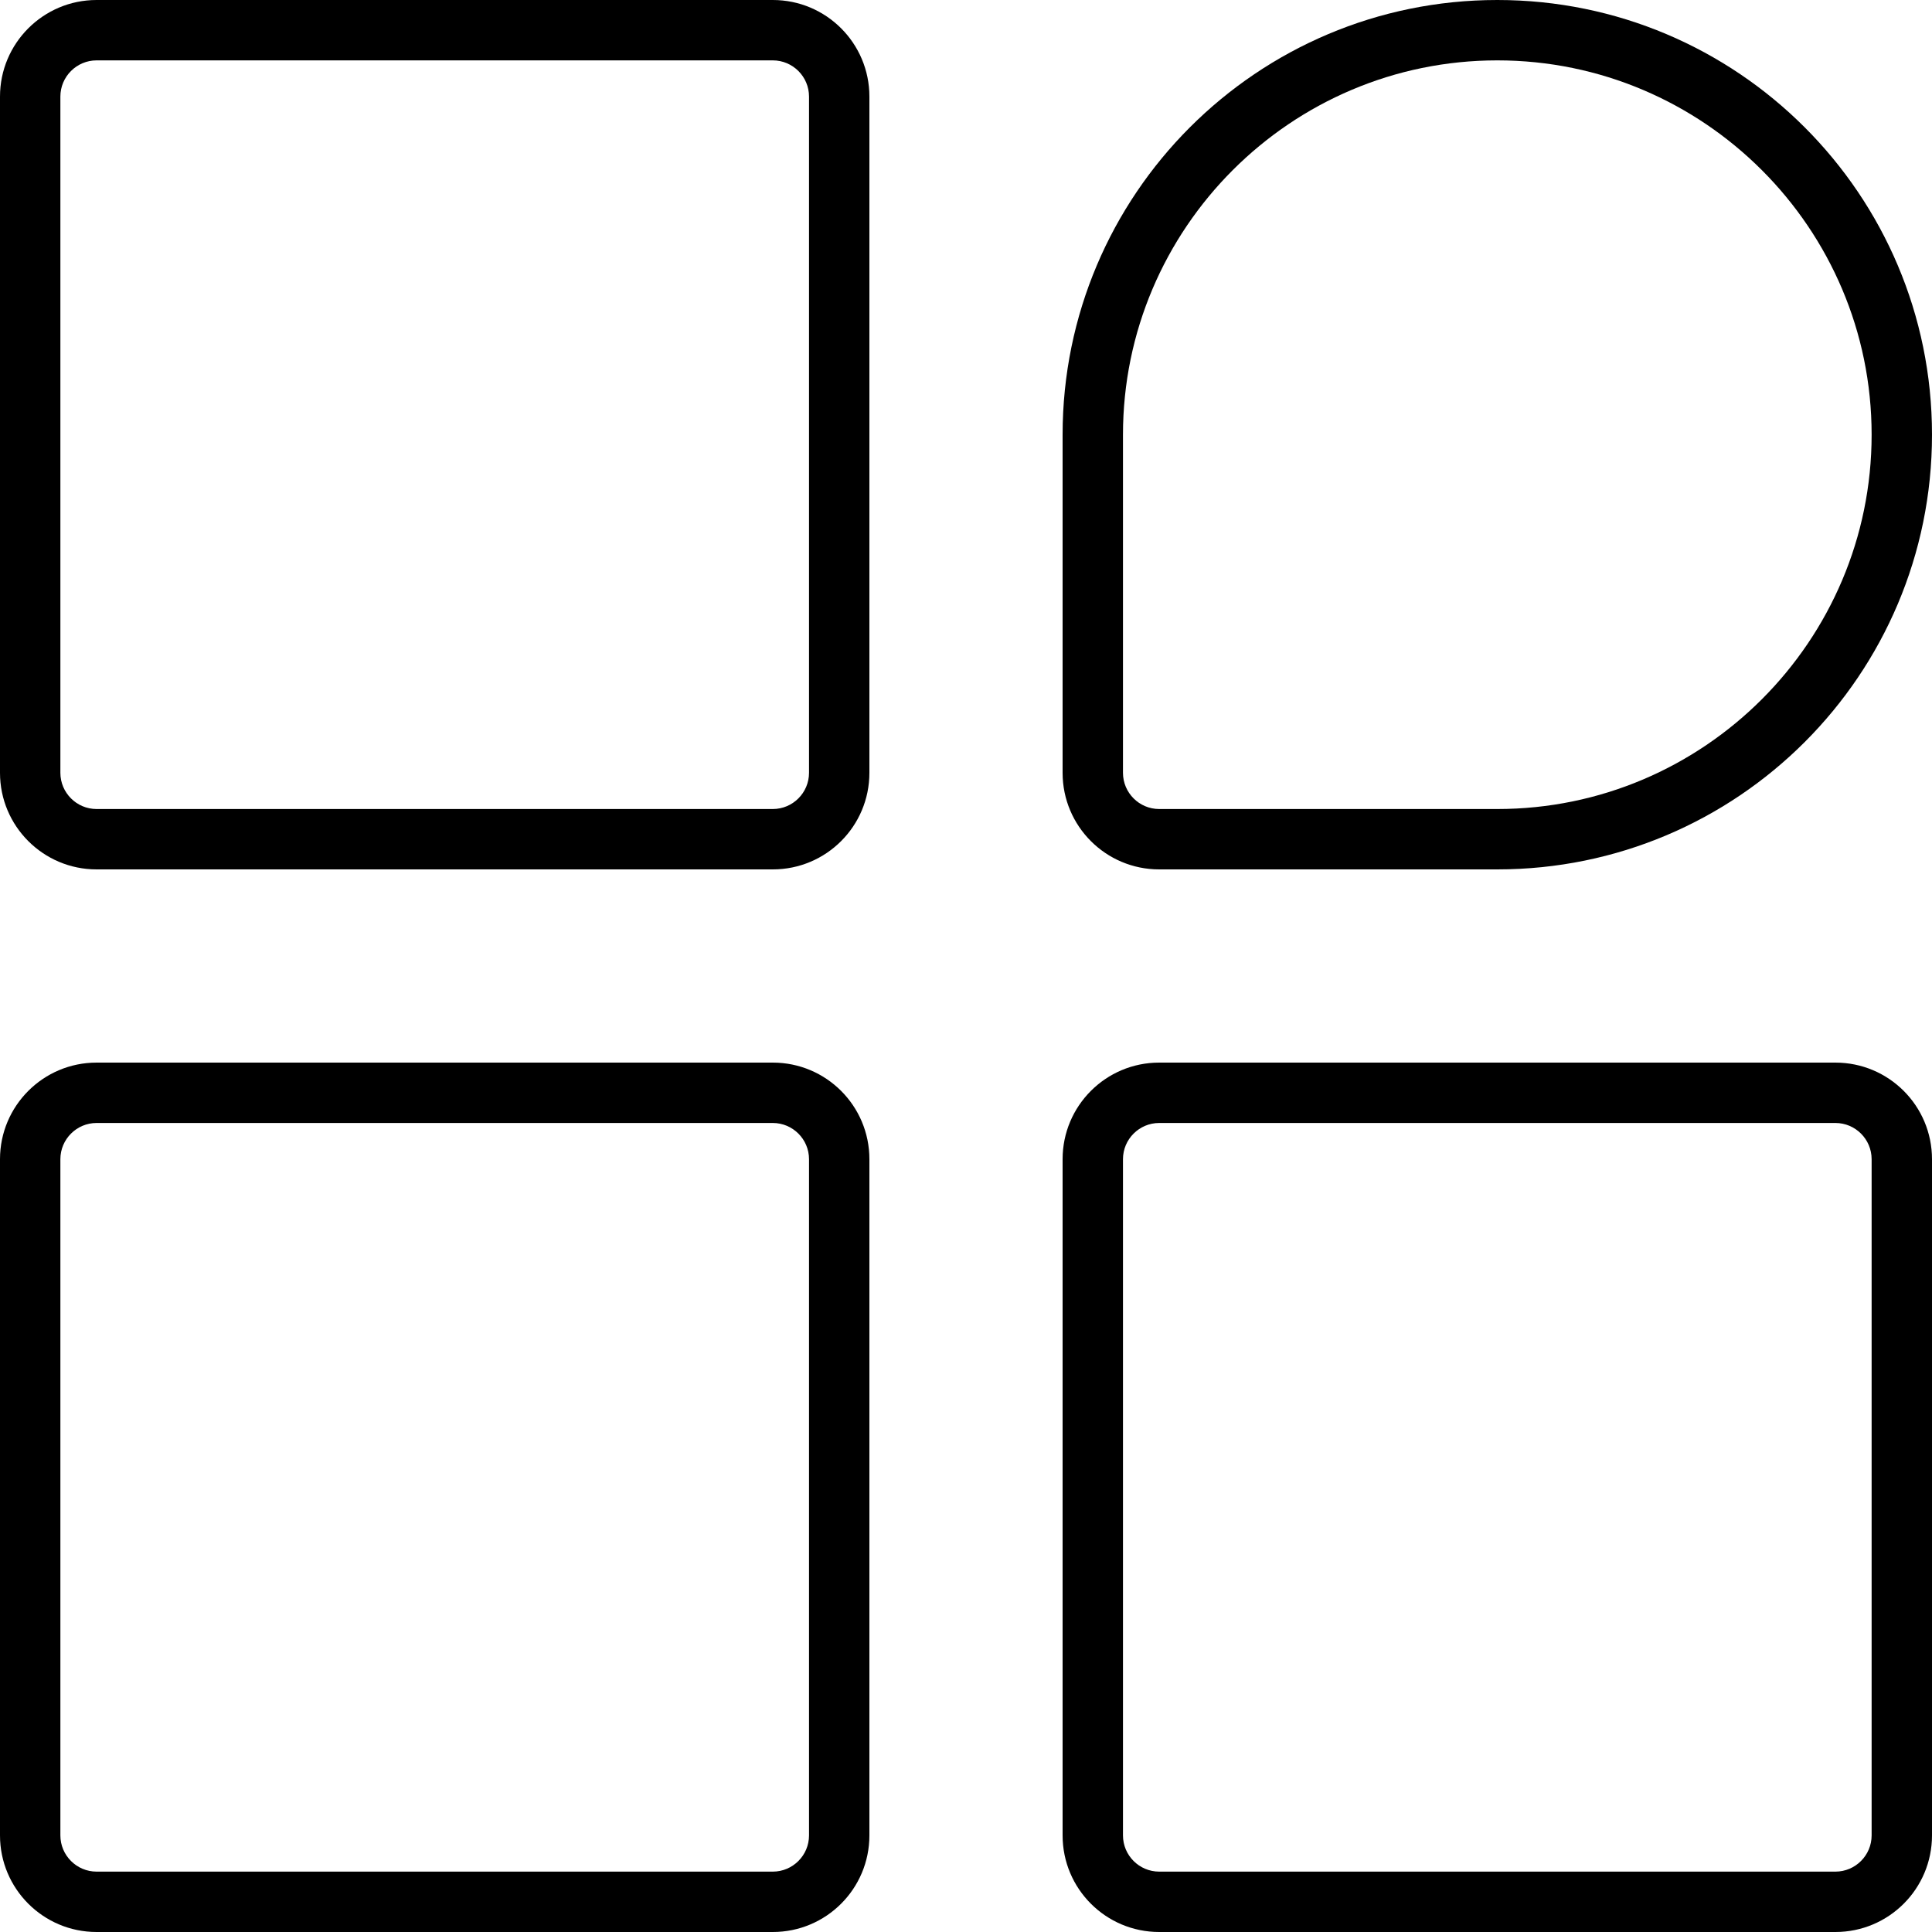
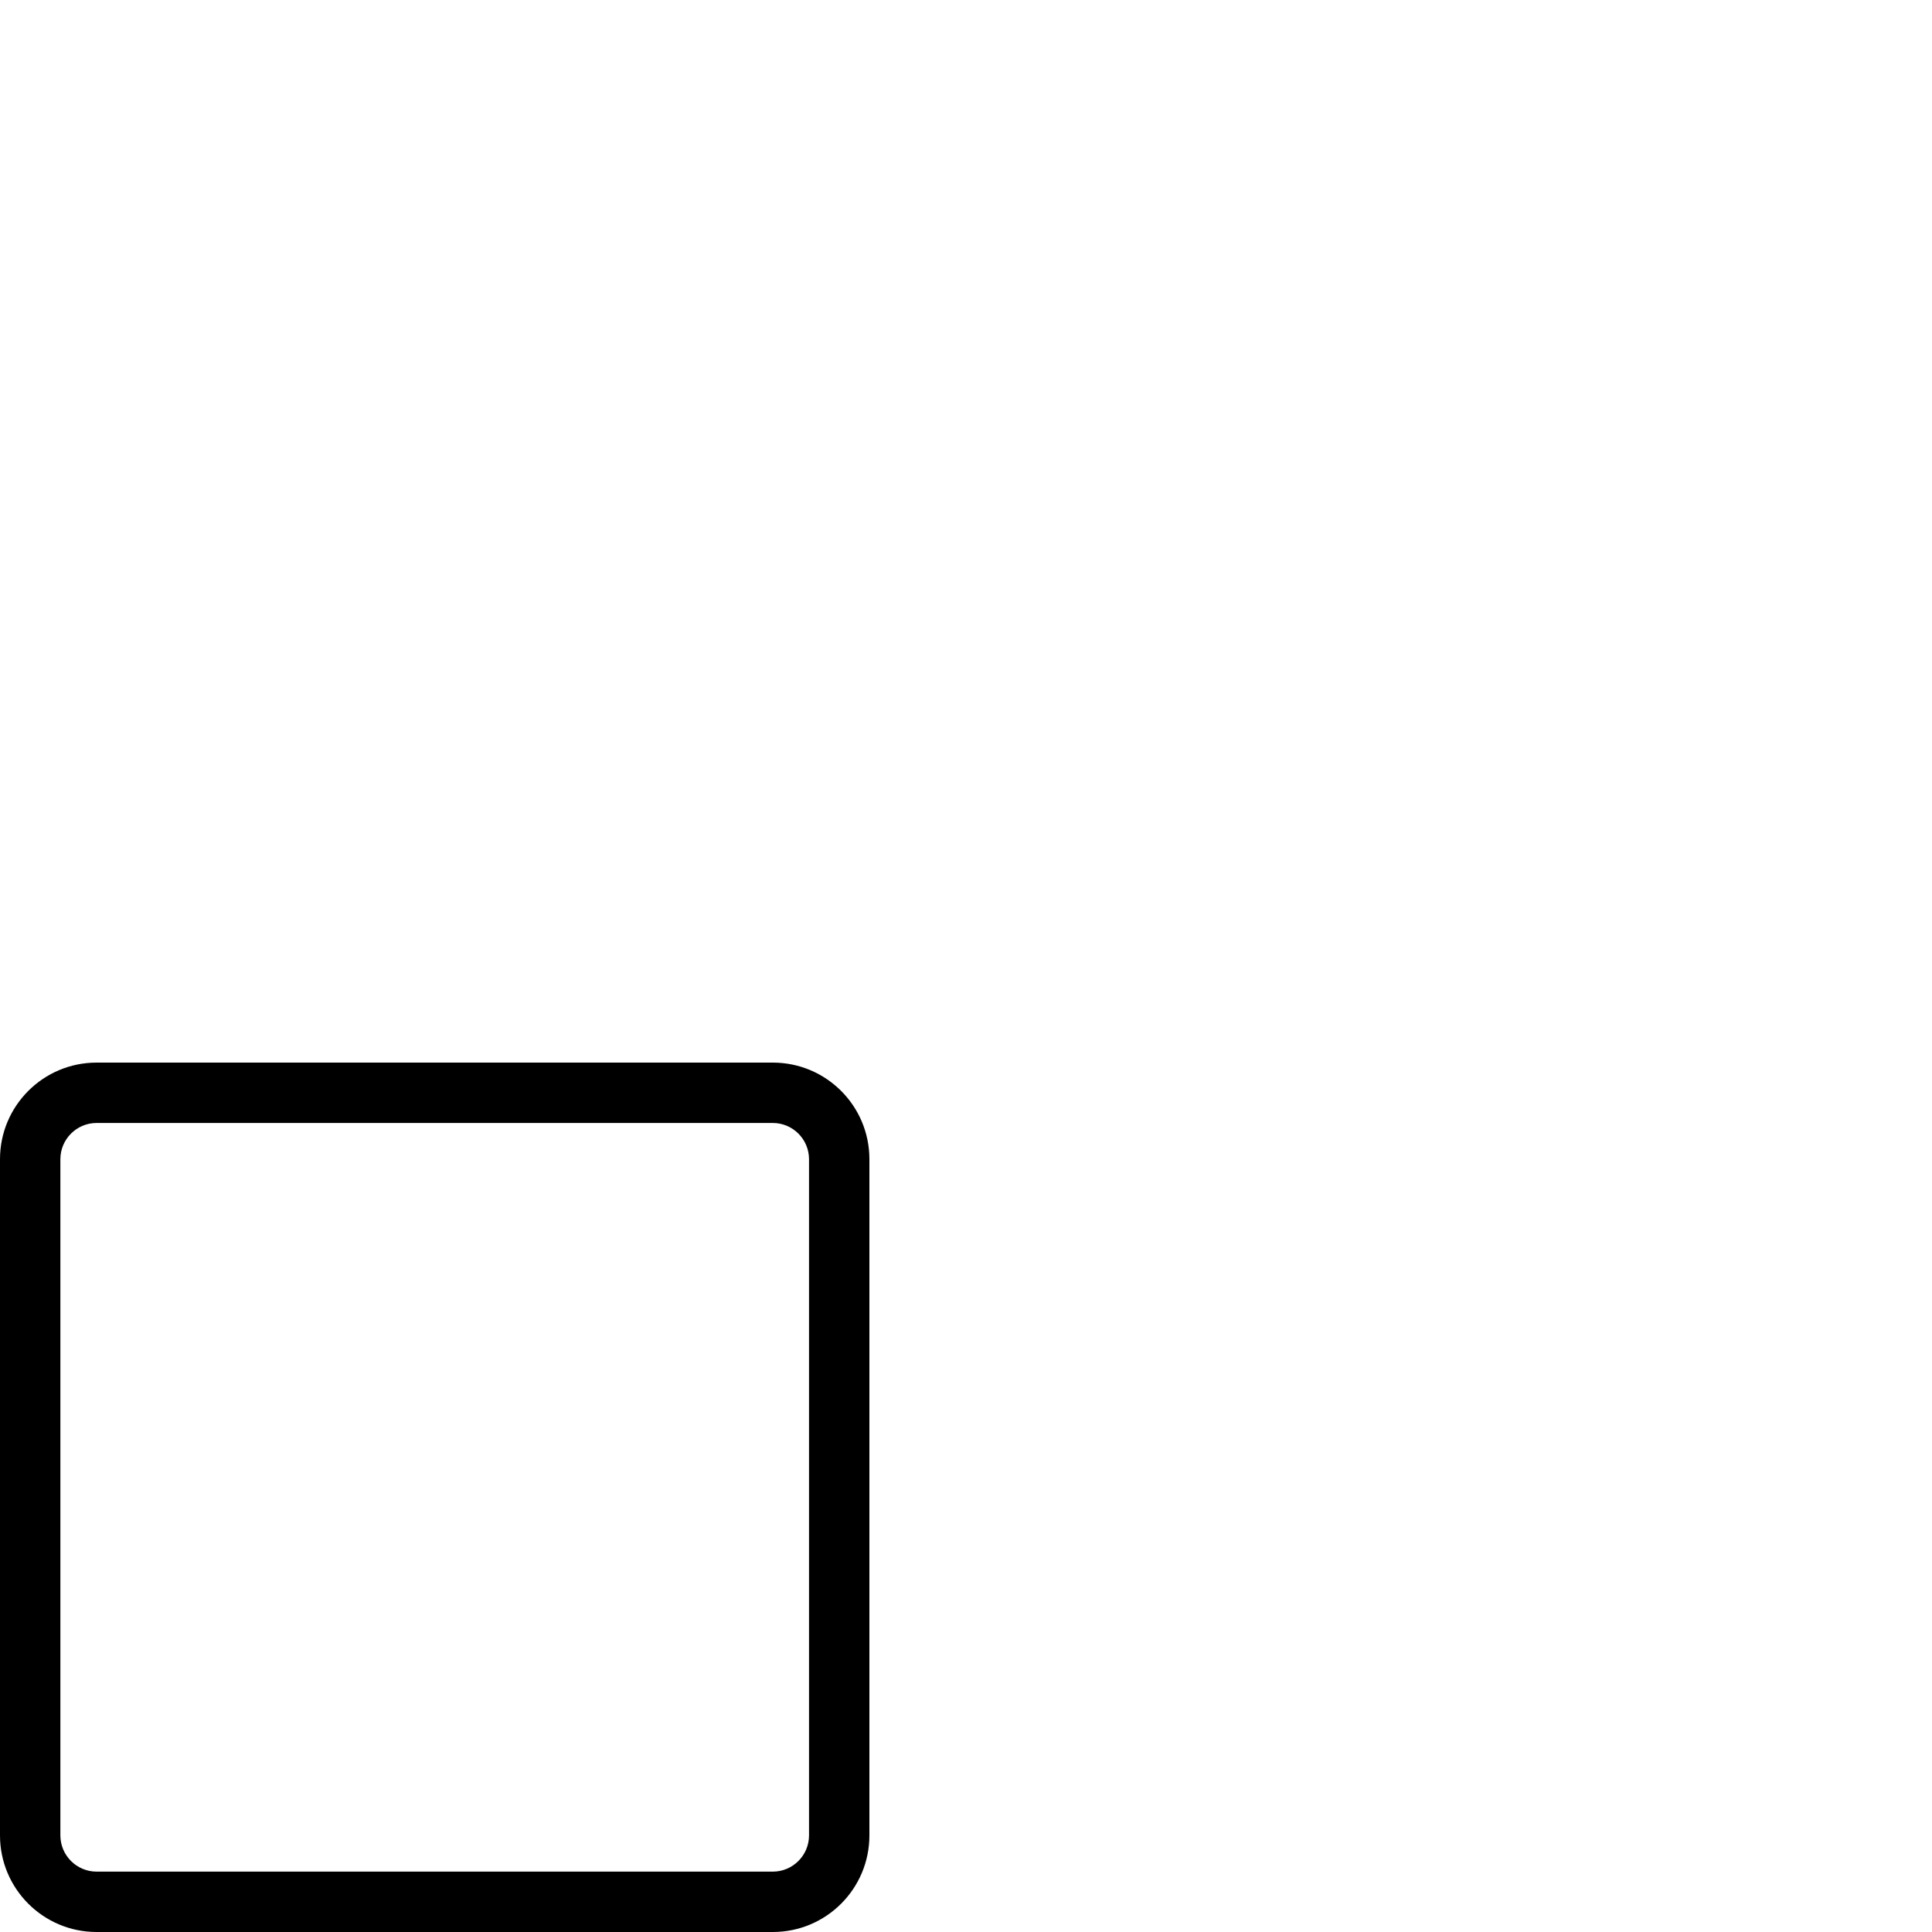
<svg xmlns="http://www.w3.org/2000/svg" width="48" height="48" viewBox="0 0 48 48">
  <defs>
    <clipPath id="clip-path">
      <rect id="Rectangle_3906" data-name="Rectangle 3906" width="48" height="48" transform="translate(136 336)" fill="#fff" stroke="#707070" stroke-width="1" />
    </clipPath>
  </defs>
  <g id="Mask_Group_205" data-name="Mask Group 205" transform="translate(-136 -336)" clip-path="url(#clip-path)">
    <g id="category_2_" data-name="category (2)" transform="translate(131.2 331.2)">
      <g id="Path_2199" data-name="Path 2199" fill="none" fill-rule="evenodd">
        <path d="M31.2,15.6A10.8,10.8,0,1,1,42,26.4H33.6A2.4,2.4,0,0,1,31.2,24Z" stroke="none" />
-         <path d="M 42 6.3 C 36.872 6.3 32.7 10.472 32.7 15.6 L 32.7 24 C 32.7 24.496 33.104 24.9 33.6 24.9 L 42 24.9 C 47.128 24.9 51.3 20.728 51.3 15.6 C 51.3 10.472 47.128 6.3 42 6.3 M 42 4.8 C 47.965 4.8 52.8 9.635 52.8 15.6 C 52.8 21.565 47.965 26.4 42 26.4 L 33.6 26.4 C 32.274 26.4 31.2 25.326 31.2 24 L 31.2 15.6 C 31.2 9.635 36.035 4.8 42 4.8 Z" stroke="none" fill="#000" />
      </g>
      <g id="Group_1711" data-name="Group 1711">
        <g id="Path_2200" data-name="Path 2200" fill="none">
          <path d="M7.2,4.8A2.4,2.4,0,0,0,4.8,7.2V24a2.4,2.4,0,0,0,2.4,2.4H24A2.4,2.4,0,0,0,26.4,24V7.2A2.4,2.4,0,0,0,24,4.8Z" stroke="none" />
-           <path d="M 7.2 6.3 C 6.704 6.3 6.3 6.704 6.3 7.2 L 6.3 24 C 6.3 24.496 6.704 24.9 7.2 24.9 L 24 24.9 C 24.496 24.9 24.9 24.496 24.9 24 L 24.9 7.2 C 24.9 6.704 24.496 6.3 24 6.3 L 7.2 6.3 M 7.2 4.8 L 24 4.8 C 25.326 4.8 26.4 5.875 26.4 7.2 L 26.4 24 C 26.4 25.326 25.326 26.4 24 26.4 L 7.2 26.4 C 5.875 26.4 4.8 25.326 4.8 24 L 4.8 7.2 C 4.8 5.875 5.875 4.8 7.2 4.8 Z" stroke="none" fill="#000" />
        </g>
        <g id="Path_2201" data-name="Path 2201" fill="none">
-           <path d="M7.2,31.2a2.4,2.4,0,0,0-2.4,2.4V50.4a2.4,2.4,0,0,0,2.4,2.4H24a2.4,2.4,0,0,0,2.4-2.4V33.6A2.4,2.4,0,0,0,24,31.2Z" stroke="none" />
          <path d="M 7.2 32.7 C 6.704 32.7 6.3 33.104 6.3 33.6 L 6.3 50.4 C 6.3 50.896 6.704 51.3 7.2 51.3 L 24 51.3 C 24.496 51.3 24.9 50.896 24.9 50.4 L 24.9 33.6 C 24.9 33.104 24.496 32.7 24 32.7 L 7.2 32.7 M 7.2 31.2 L 24 31.2 C 25.326 31.2 26.4 32.274 26.4 33.6 L 26.4 50.4 C 26.4 51.726 25.326 52.8 24 52.8 L 7.2 52.8 C 5.875 52.8 4.8 51.726 4.8 50.4 L 4.8 33.6 C 4.8 32.274 5.875 31.2 7.2 31.2 Z" stroke="none" fill="#000" />
        </g>
        <g id="Path_2202" data-name="Path 2202" fill="none">
-           <path d="M33.6,31.2a2.4,2.4,0,0,0-2.4,2.4V50.4a2.4,2.4,0,0,0,2.4,2.4H50.4a2.4,2.4,0,0,0,2.4-2.4V33.6a2.4,2.4,0,0,0-2.4-2.4Z" stroke="none" />
-           <path d="M 33.6 32.7 C 33.104 32.7 32.7 33.104 32.7 33.6 L 32.7 50.4 C 32.7 50.896 33.104 51.3 33.6 51.3 L 50.4 51.3 C 50.896 51.3 51.3 50.896 51.3 50.4 L 51.3 33.6 C 51.3 33.104 50.896 32.7 50.4 32.7 L 33.6 32.7 M 33.6 31.2 L 50.4 31.2 C 51.726 31.2 52.8 32.274 52.8 33.6 L 52.8 50.4 C 52.8 51.726 51.726 52.8 50.4 52.8 L 33.6 52.8 C 32.274 52.8 31.2 51.726 31.2 50.4 L 31.2 33.6 C 31.2 32.274 32.274 31.2 33.6 31.2 Z" stroke="none" fill="#000" />
-         </g>
+           </g>
      </g>
    </g>
  </g>
</svg>